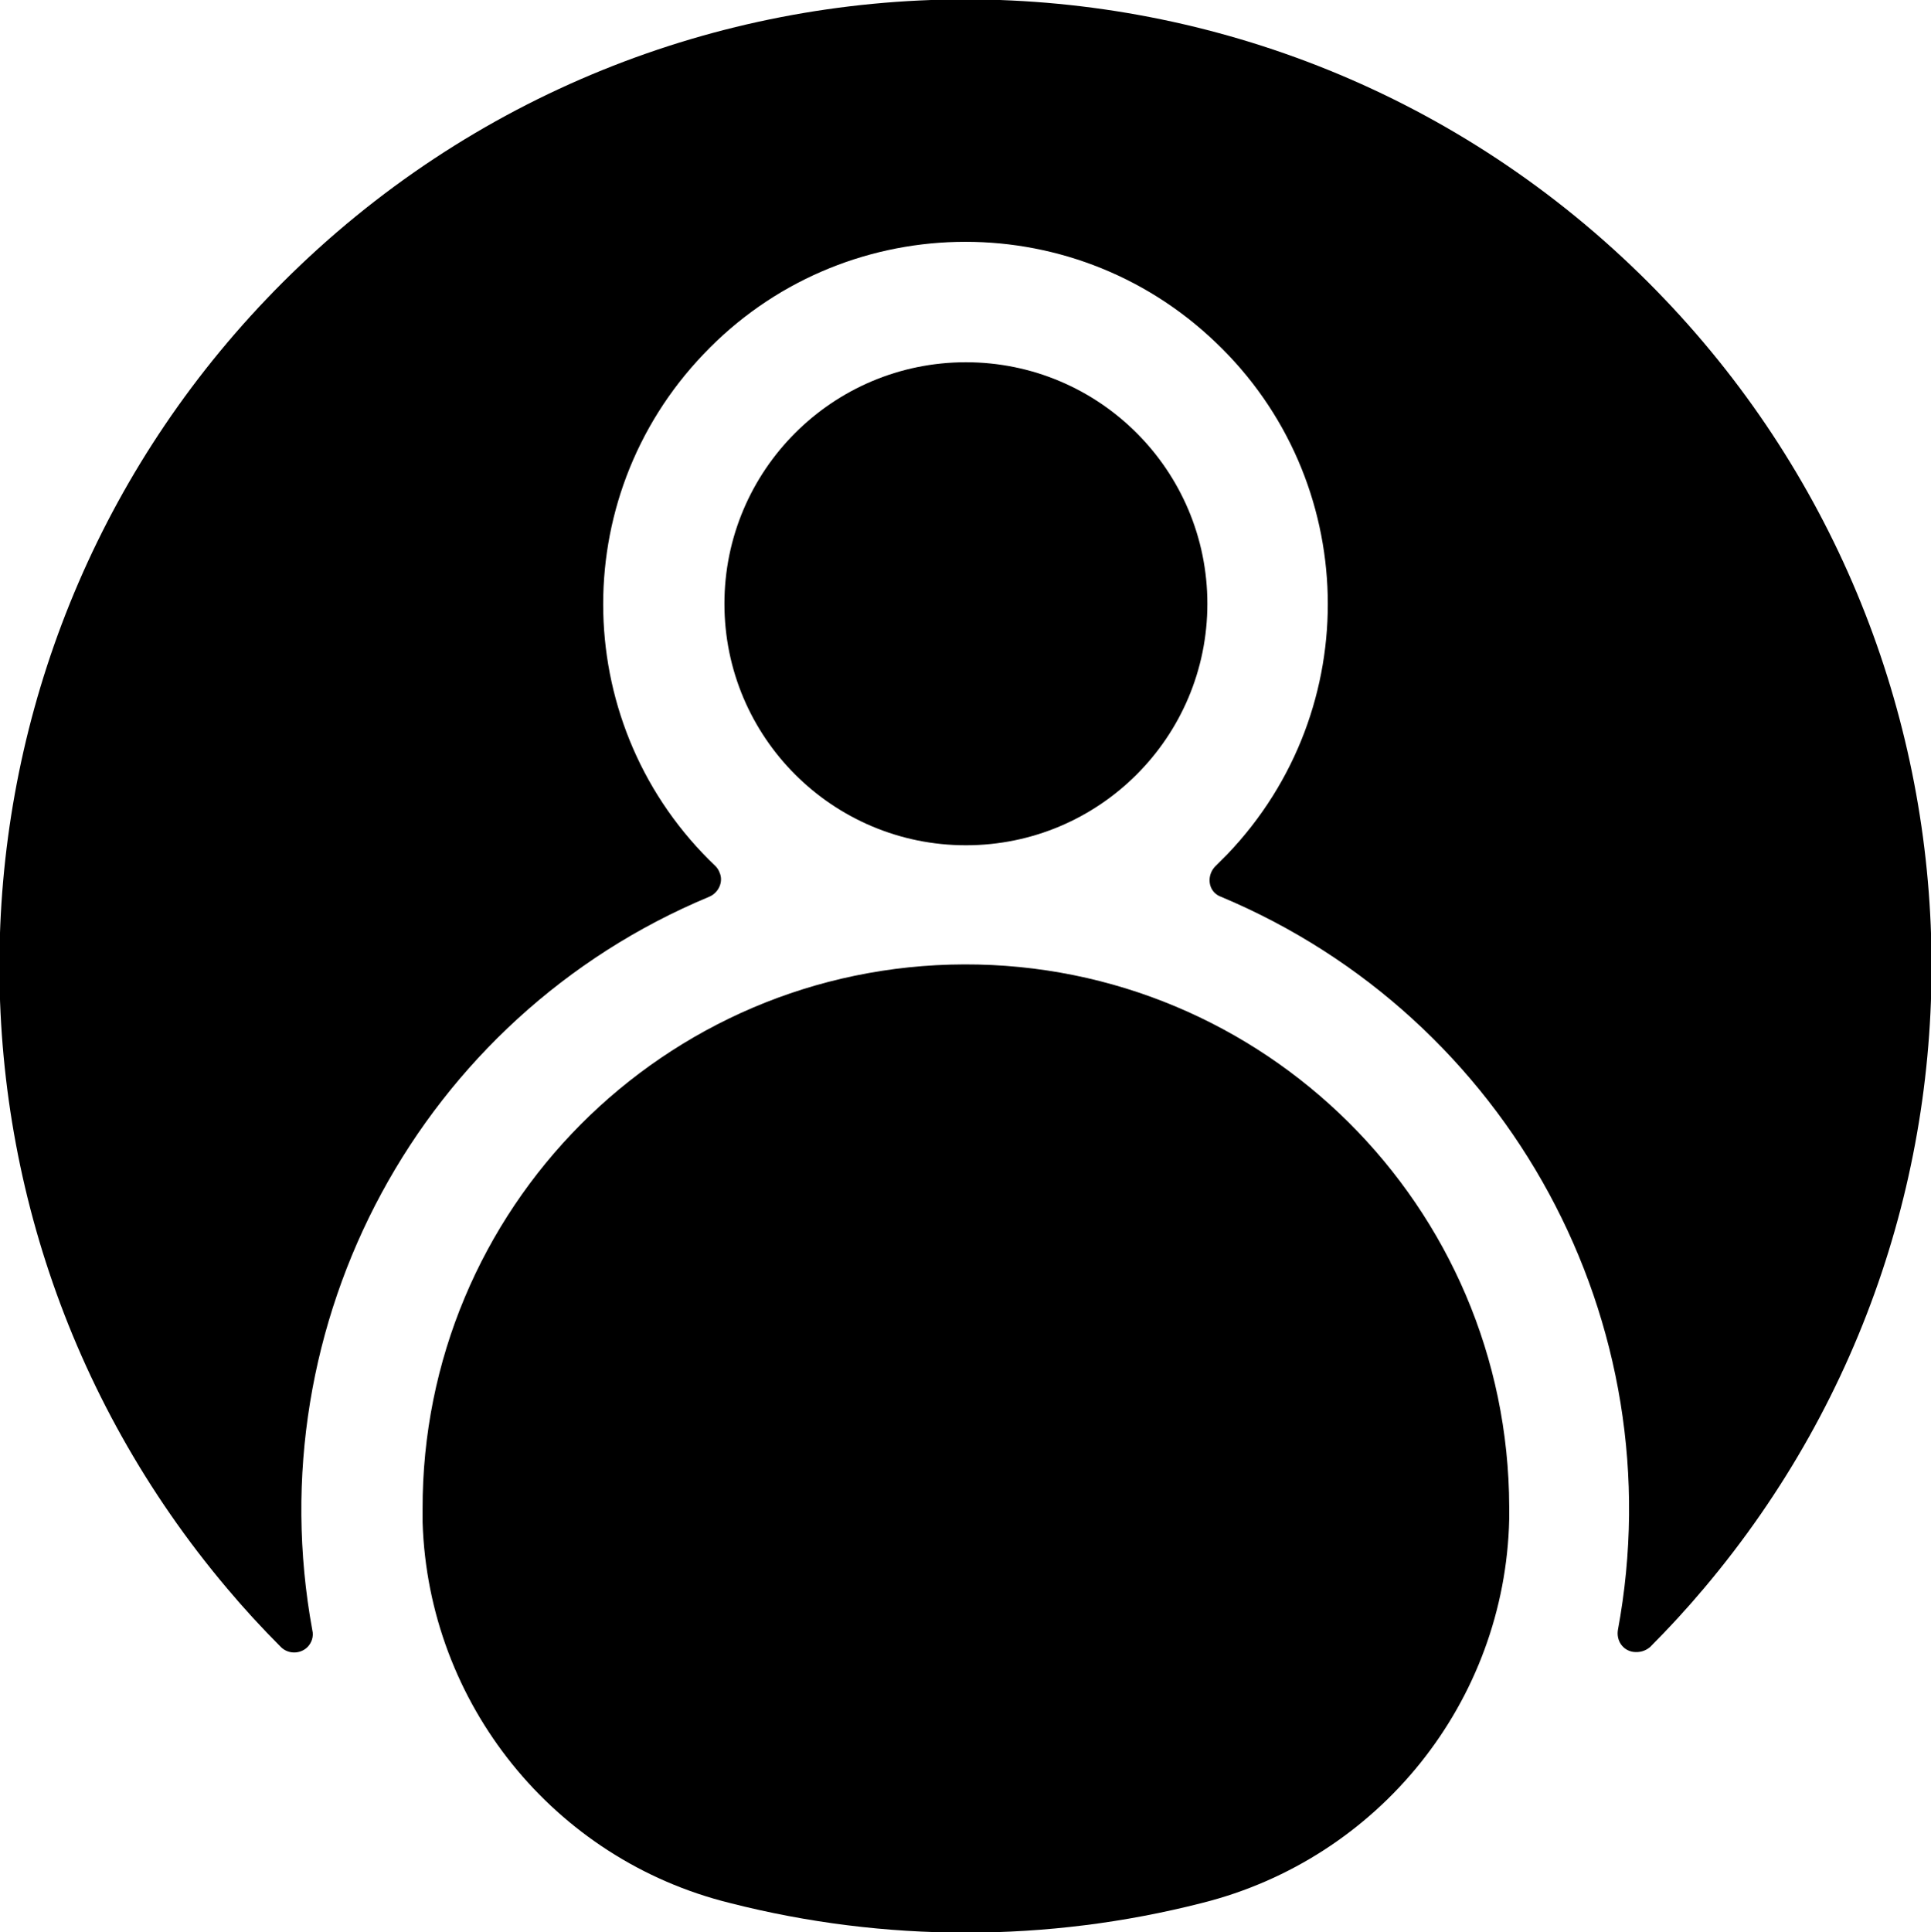
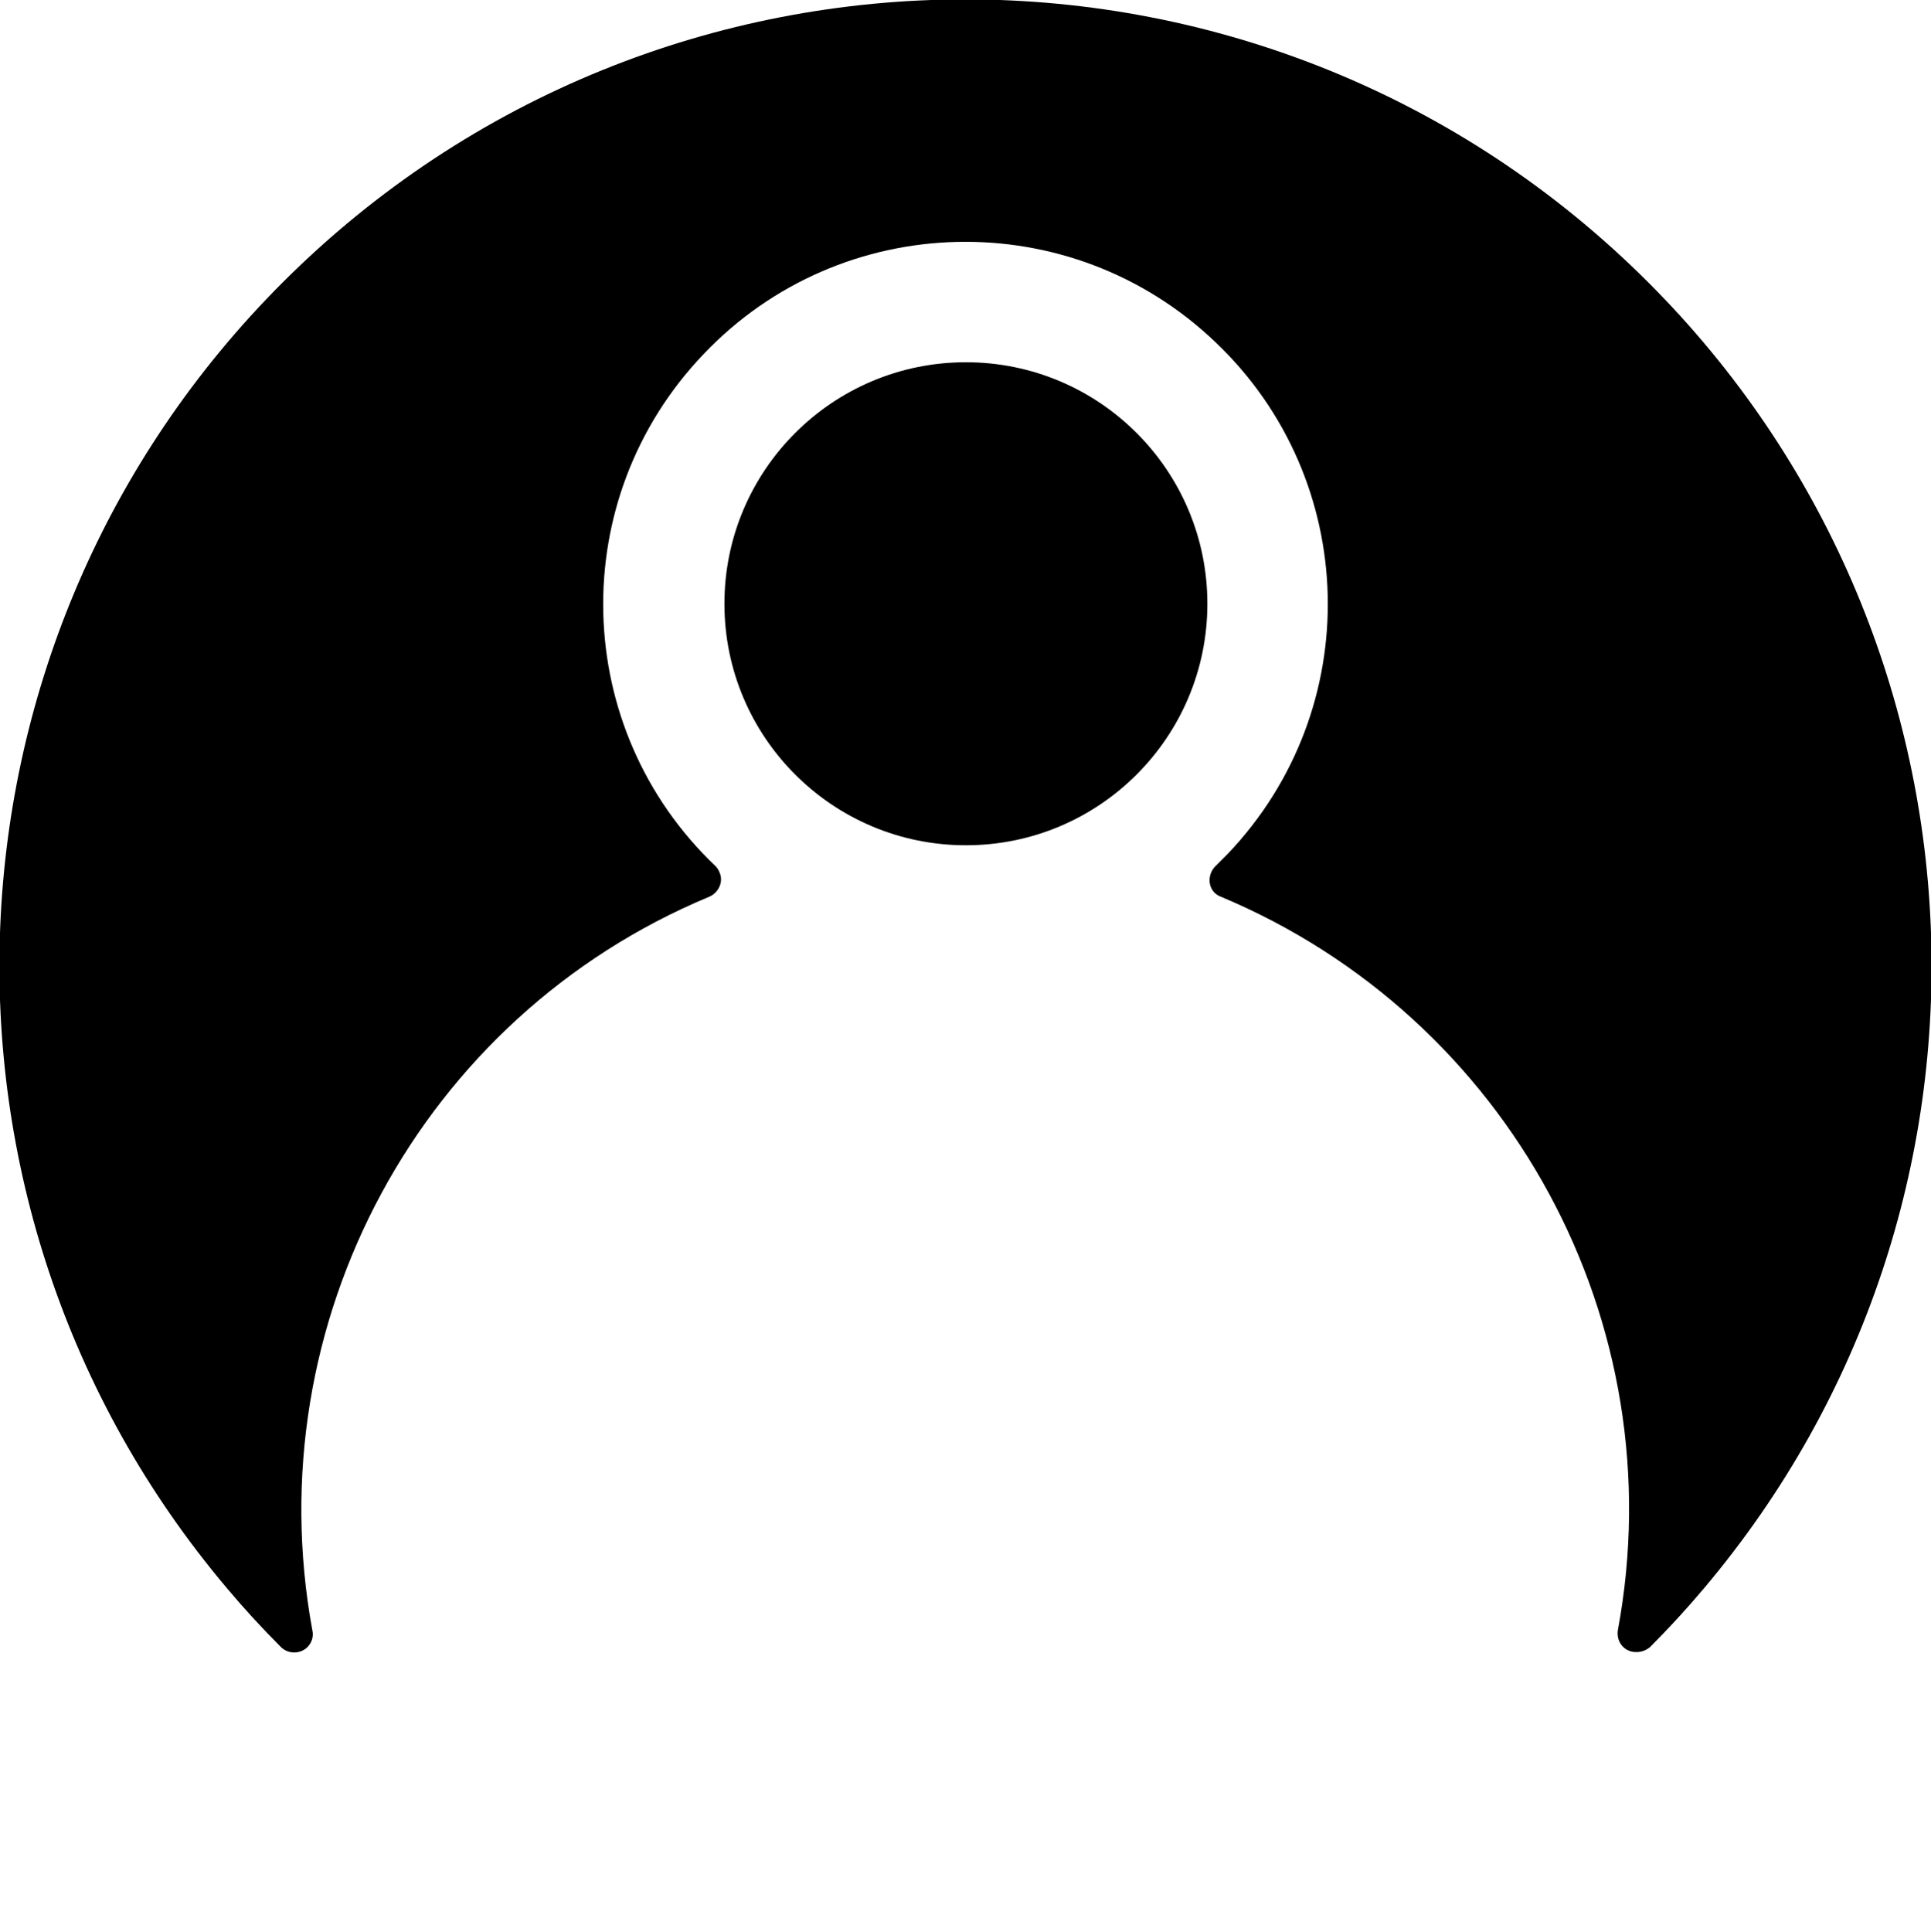
<svg xmlns="http://www.w3.org/2000/svg" version="1.1" id="Capa_1" x="0px" y="0px" viewBox="0 0 23.99 24" style="enable-background:new 0 0 23.99 24;" xml:space="preserve">
  <g>
-     <path d="M11.98,11.98c-3.73,0.01-6.74,3.04-6.73,6.77c0,0.05,0,0.1,0,0.16c0.07,2.25,1.63,4.19,3.82,4.73   c1.92,0.49,3.94,0.49,5.86,0c2.2-0.55,3.77-2.5,3.82-4.77l0,0c0-0.05,0-0.1,0-0.15C18.74,14.98,15.7,11.97,11.98,11.98z" />
    <path d="M20.48,3.51L20.48,3.51c-4.69-4.69-12.28-4.69-16.97,0C-0.9,7.92-1.2,14.97,2.82,19.73c0.21,0.25,0.43,0.49,0.67,0.73   c0.09,0.09,0.24,0.09,0.33,0c0.05-0.05,0.08-0.13,0.06-0.21c-0.7-3.82,1.35-7.62,4.93-9.11c0.12-0.05,0.18-0.19,0.13-0.3   c-0.01-0.03-0.03-0.06-0.05-0.08c-1.8-1.71-1.87-4.56-0.15-6.36c1.71-1.8,4.56-1.87,6.36-0.15c1.8,1.71,1.87,4.56,0.15,6.36   c-0.05,0.05-0.1,0.1-0.15,0.15c-0.09,0.09-0.1,0.24-0.01,0.33c0.02,0.02,0.05,0.04,0.08,0.05c3.58,1.5,5.64,5.29,4.93,9.11   c-0.02,0.13,0.06,0.25,0.19,0.27c0.08,0.01,0.15-0.01,0.21-0.06c0.23-0.23,0.46-0.48,0.67-0.73C25.19,14.97,24.89,7.92,20.48,3.51z   " />
    <circle cx="12" cy="7.5" r="3" />
  </g>
</svg>